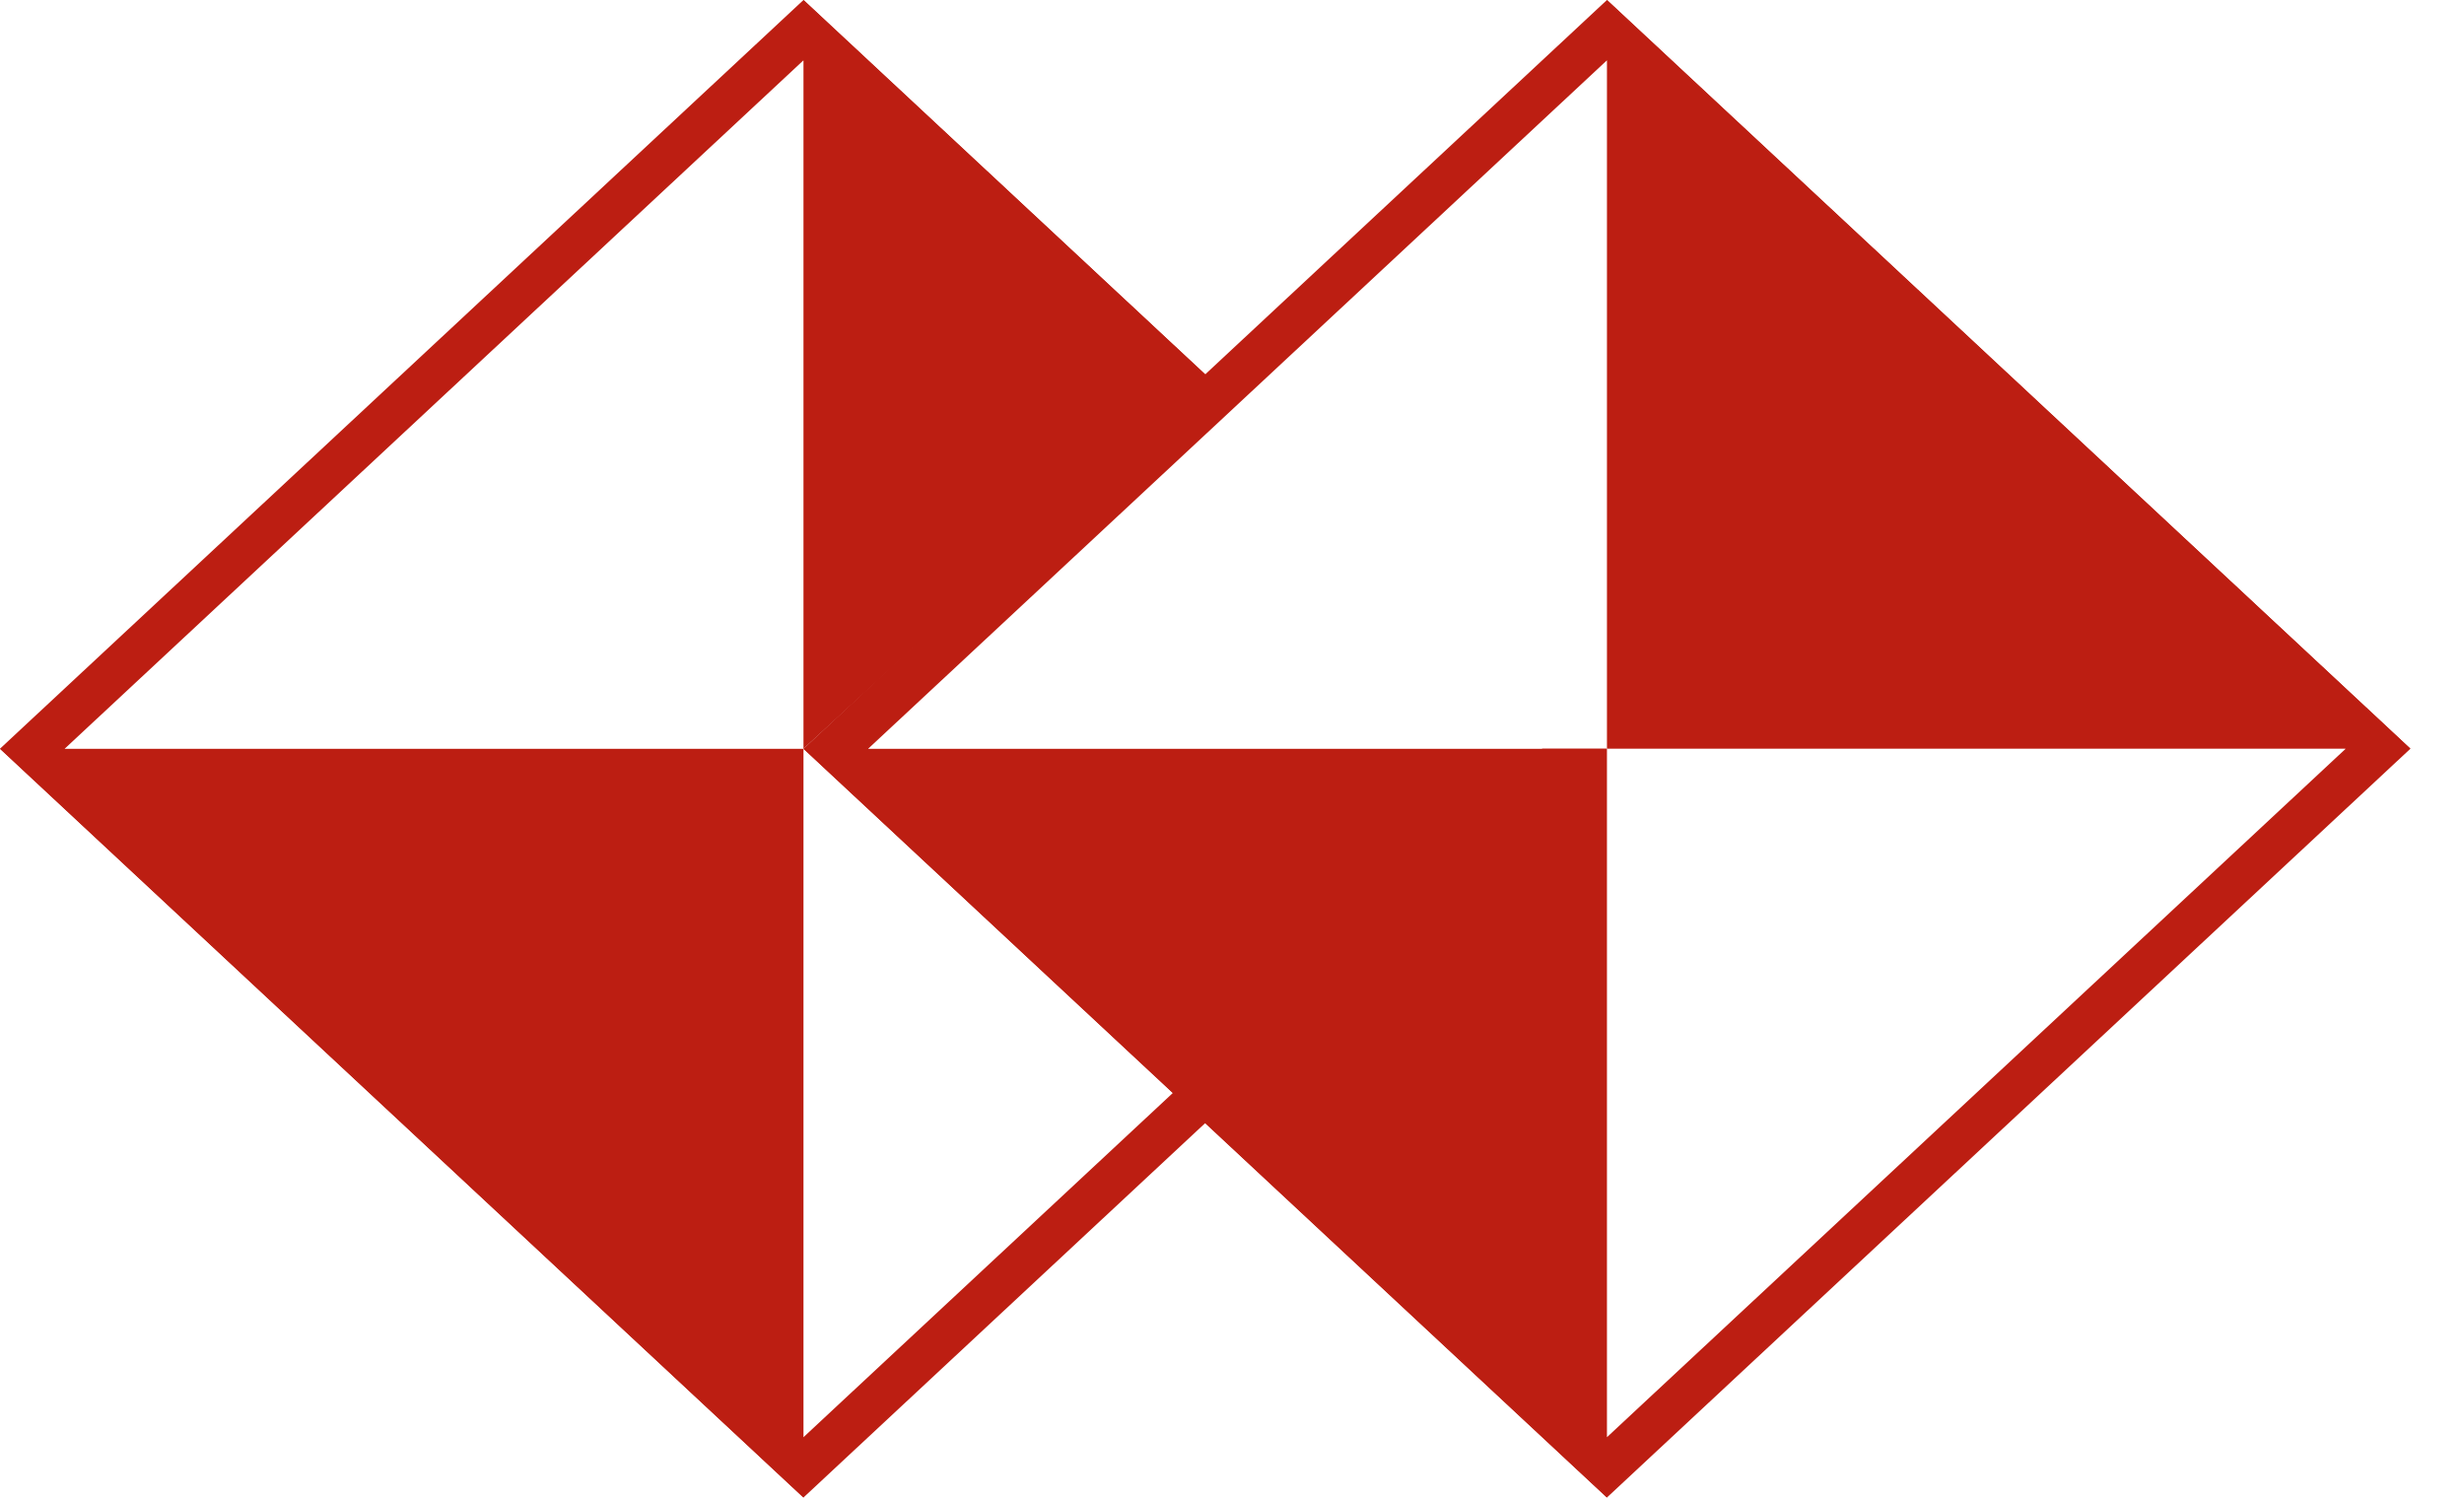
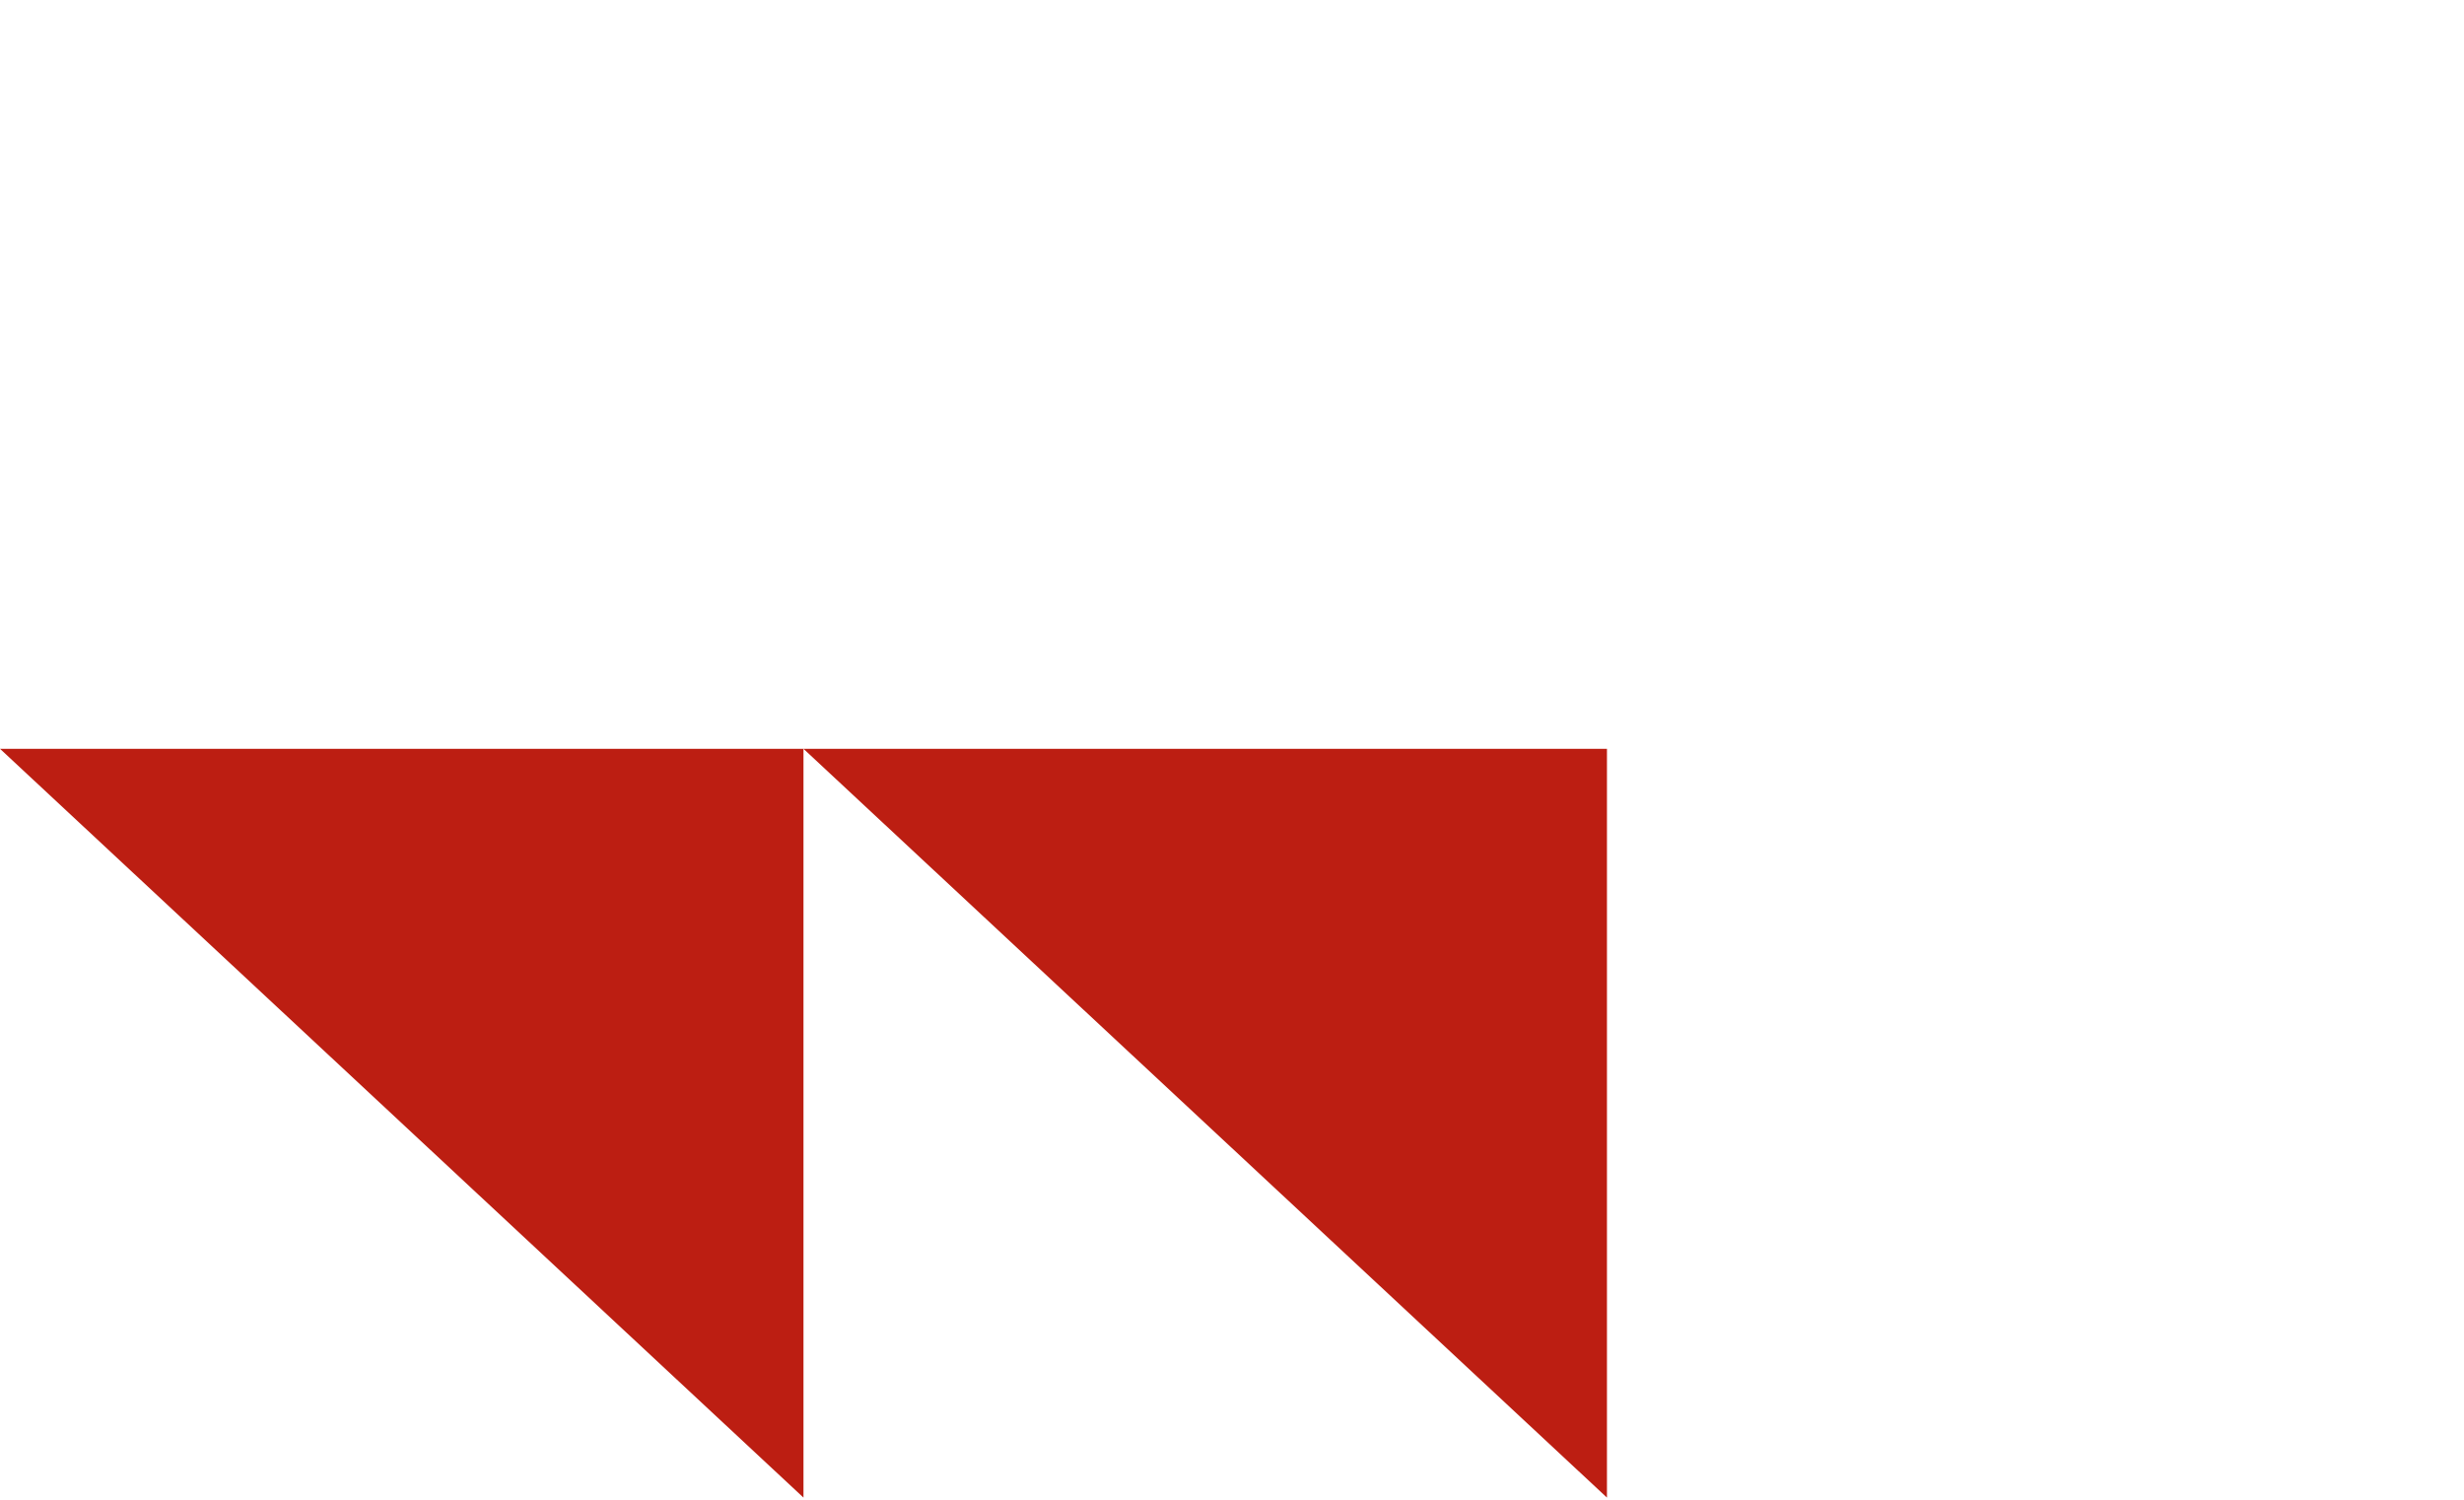
<svg xmlns="http://www.w3.org/2000/svg" width="23" height="14" viewBox="0 0 23 14" fill="none">
-   <path fill-rule="evenodd" clip-rule="evenodd" d="M11.275 3.518L7.5 0V6.989L11.275 3.518Z" fill="#BC1E12" />
-   <path fill-rule="evenodd" clip-rule="evenodd" d="M7.5 6.989L15 13.979L22.5 6.989L15 0L7.5 6.989ZM8.104 6.989L15 13.416L21.896 6.989L15 0.563L8.104 6.989Z" fill="#BC1E12" />
-   <path fill-rule="evenodd" clip-rule="evenodd" d="M0 6.989L7.5 13.979L15 6.989H14.396L7.5 13.416L0.604 6.989L7.5 0.563L10.973 3.753L11.275 3.518L7.5 0L0 6.989Z" fill="#BC1E12" />
+   <path fill-rule="evenodd" clip-rule="evenodd" d="M11.275 3.518L7.5 0L11.275 3.518Z" fill="#BC1E12" />
  <path fill-rule="evenodd" clip-rule="evenodd" d="M0 6.99L7.5 13.98V6.99H0Z" fill="#BC1E12" />
  <path fill-rule="evenodd" clip-rule="evenodd" d="M7.5 6.99L15 13.98V6.99H7.5Z" fill="#BC1E12" />
-   <path fill-rule="evenodd" clip-rule="evenodd" d="M22.5 6.989L15 0V6.989H22.5Z" fill="#BC1E12" />
</svg>